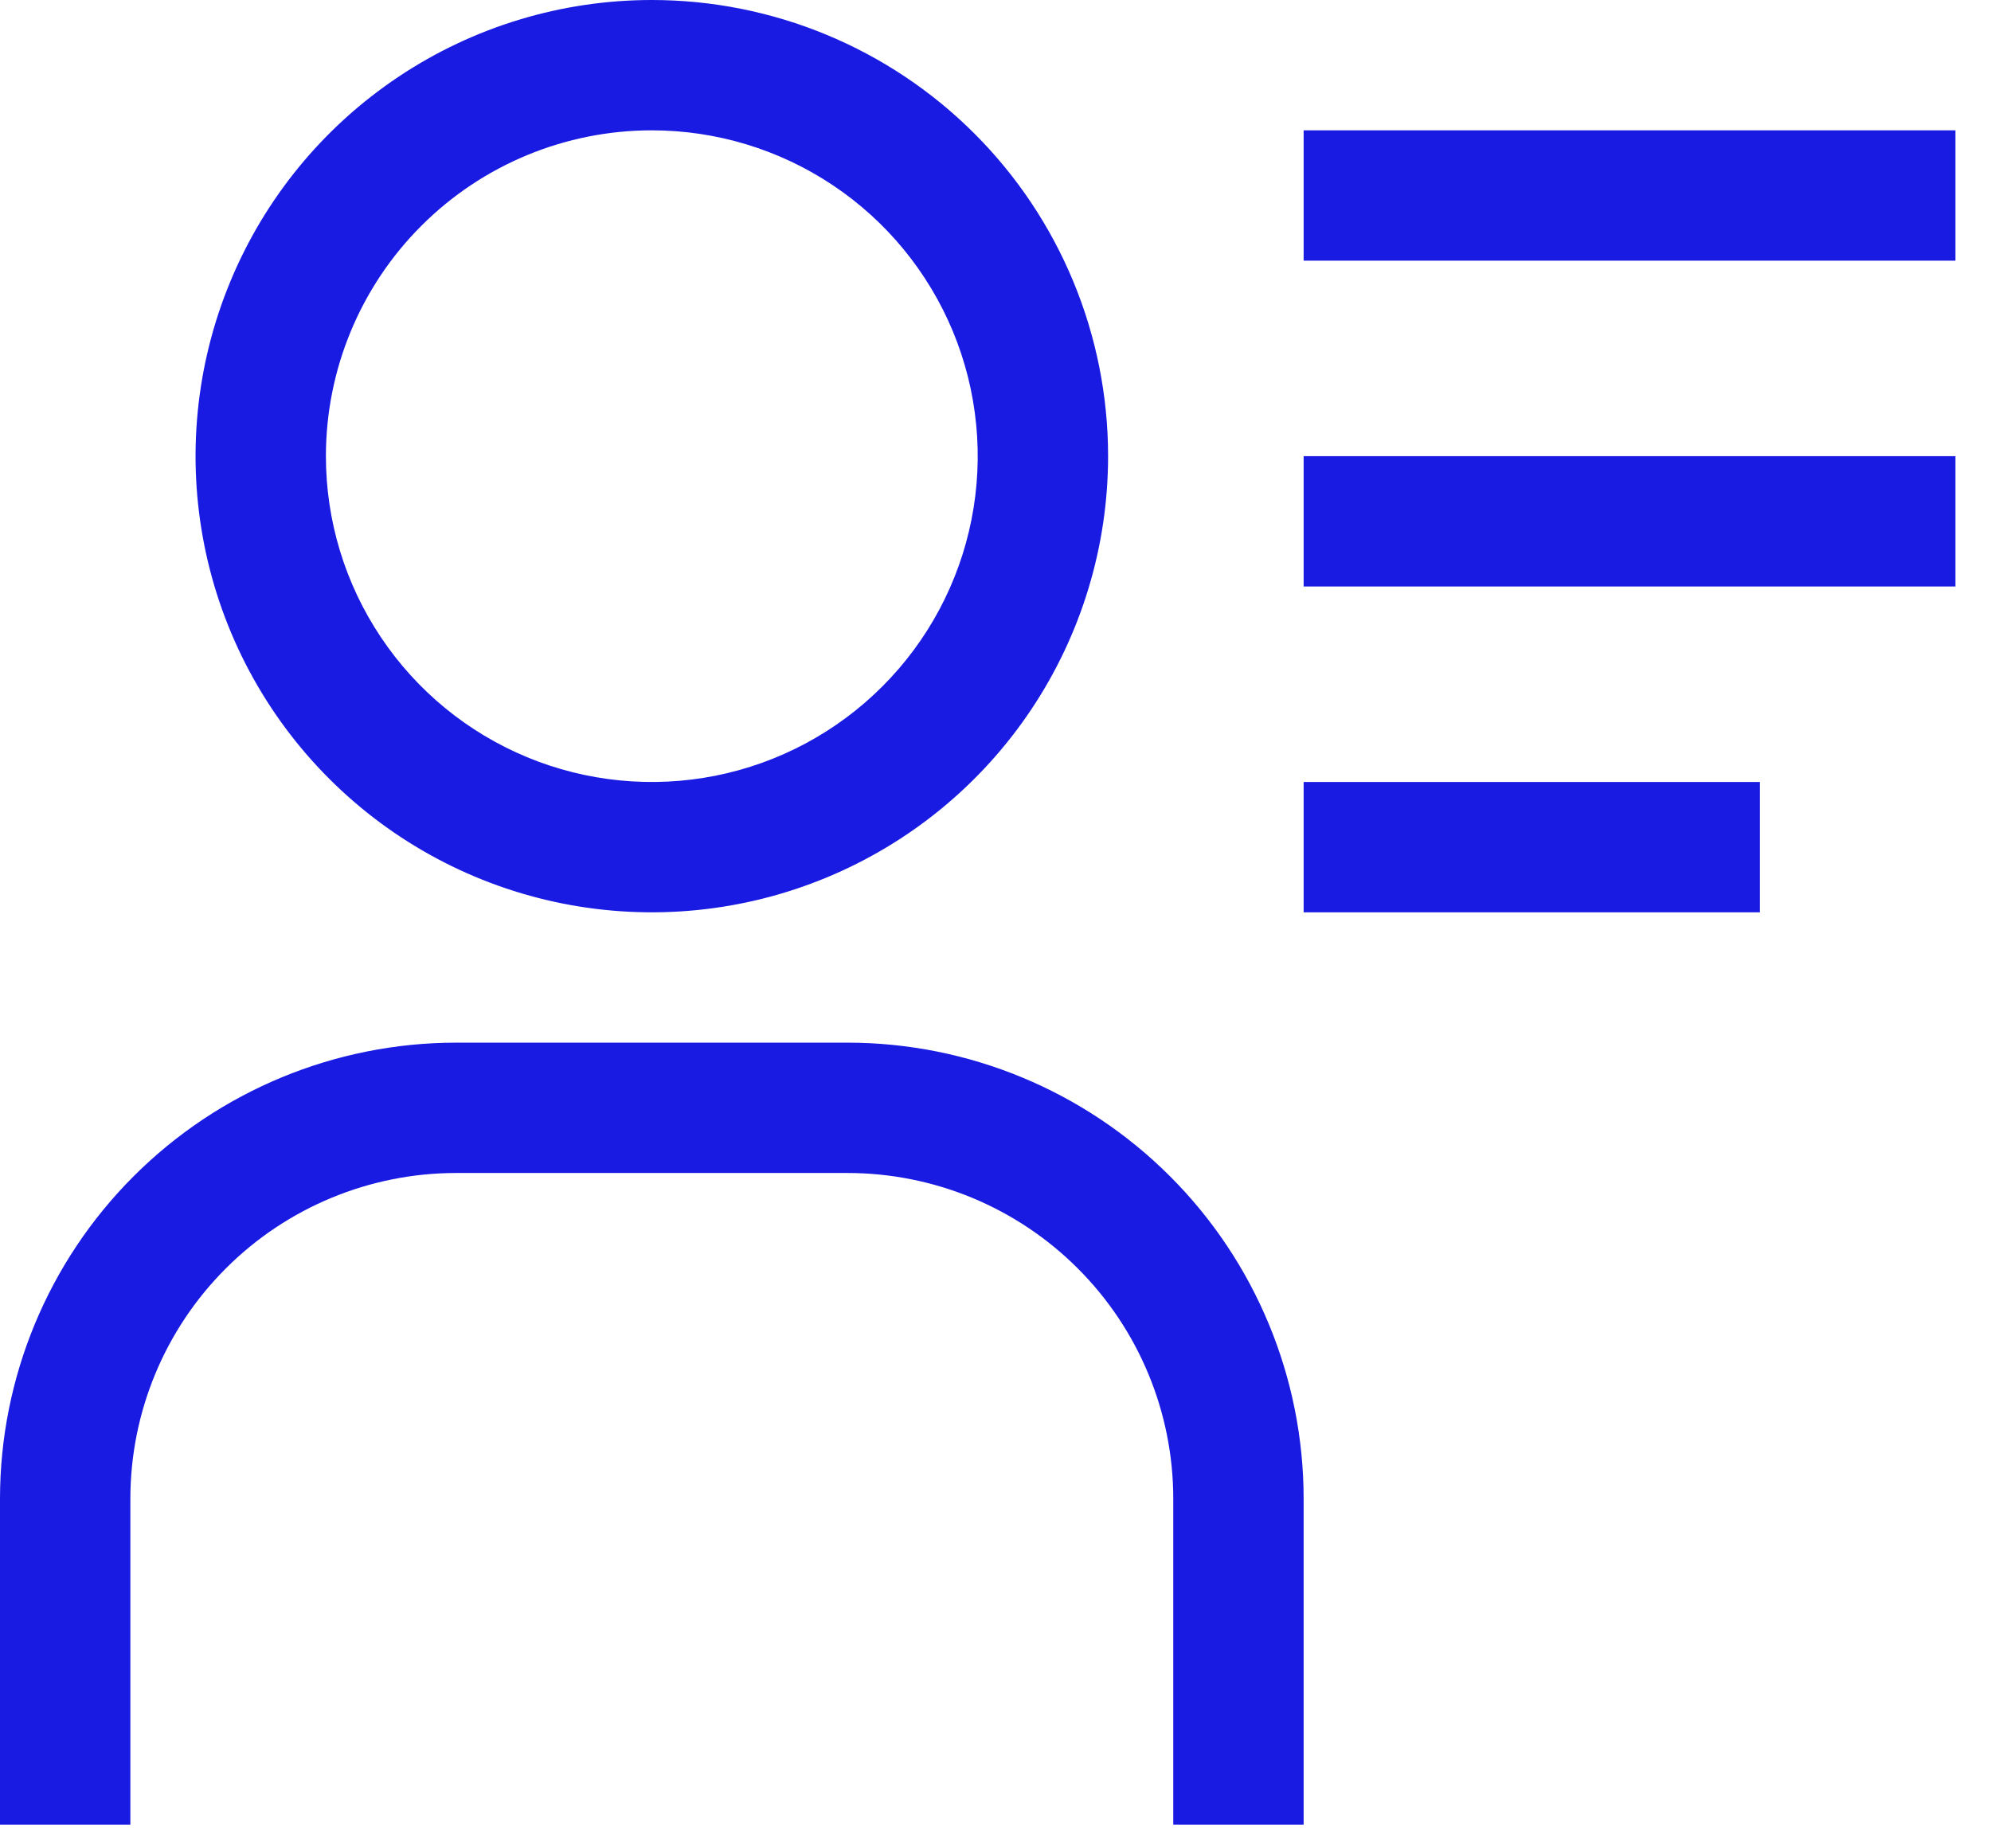
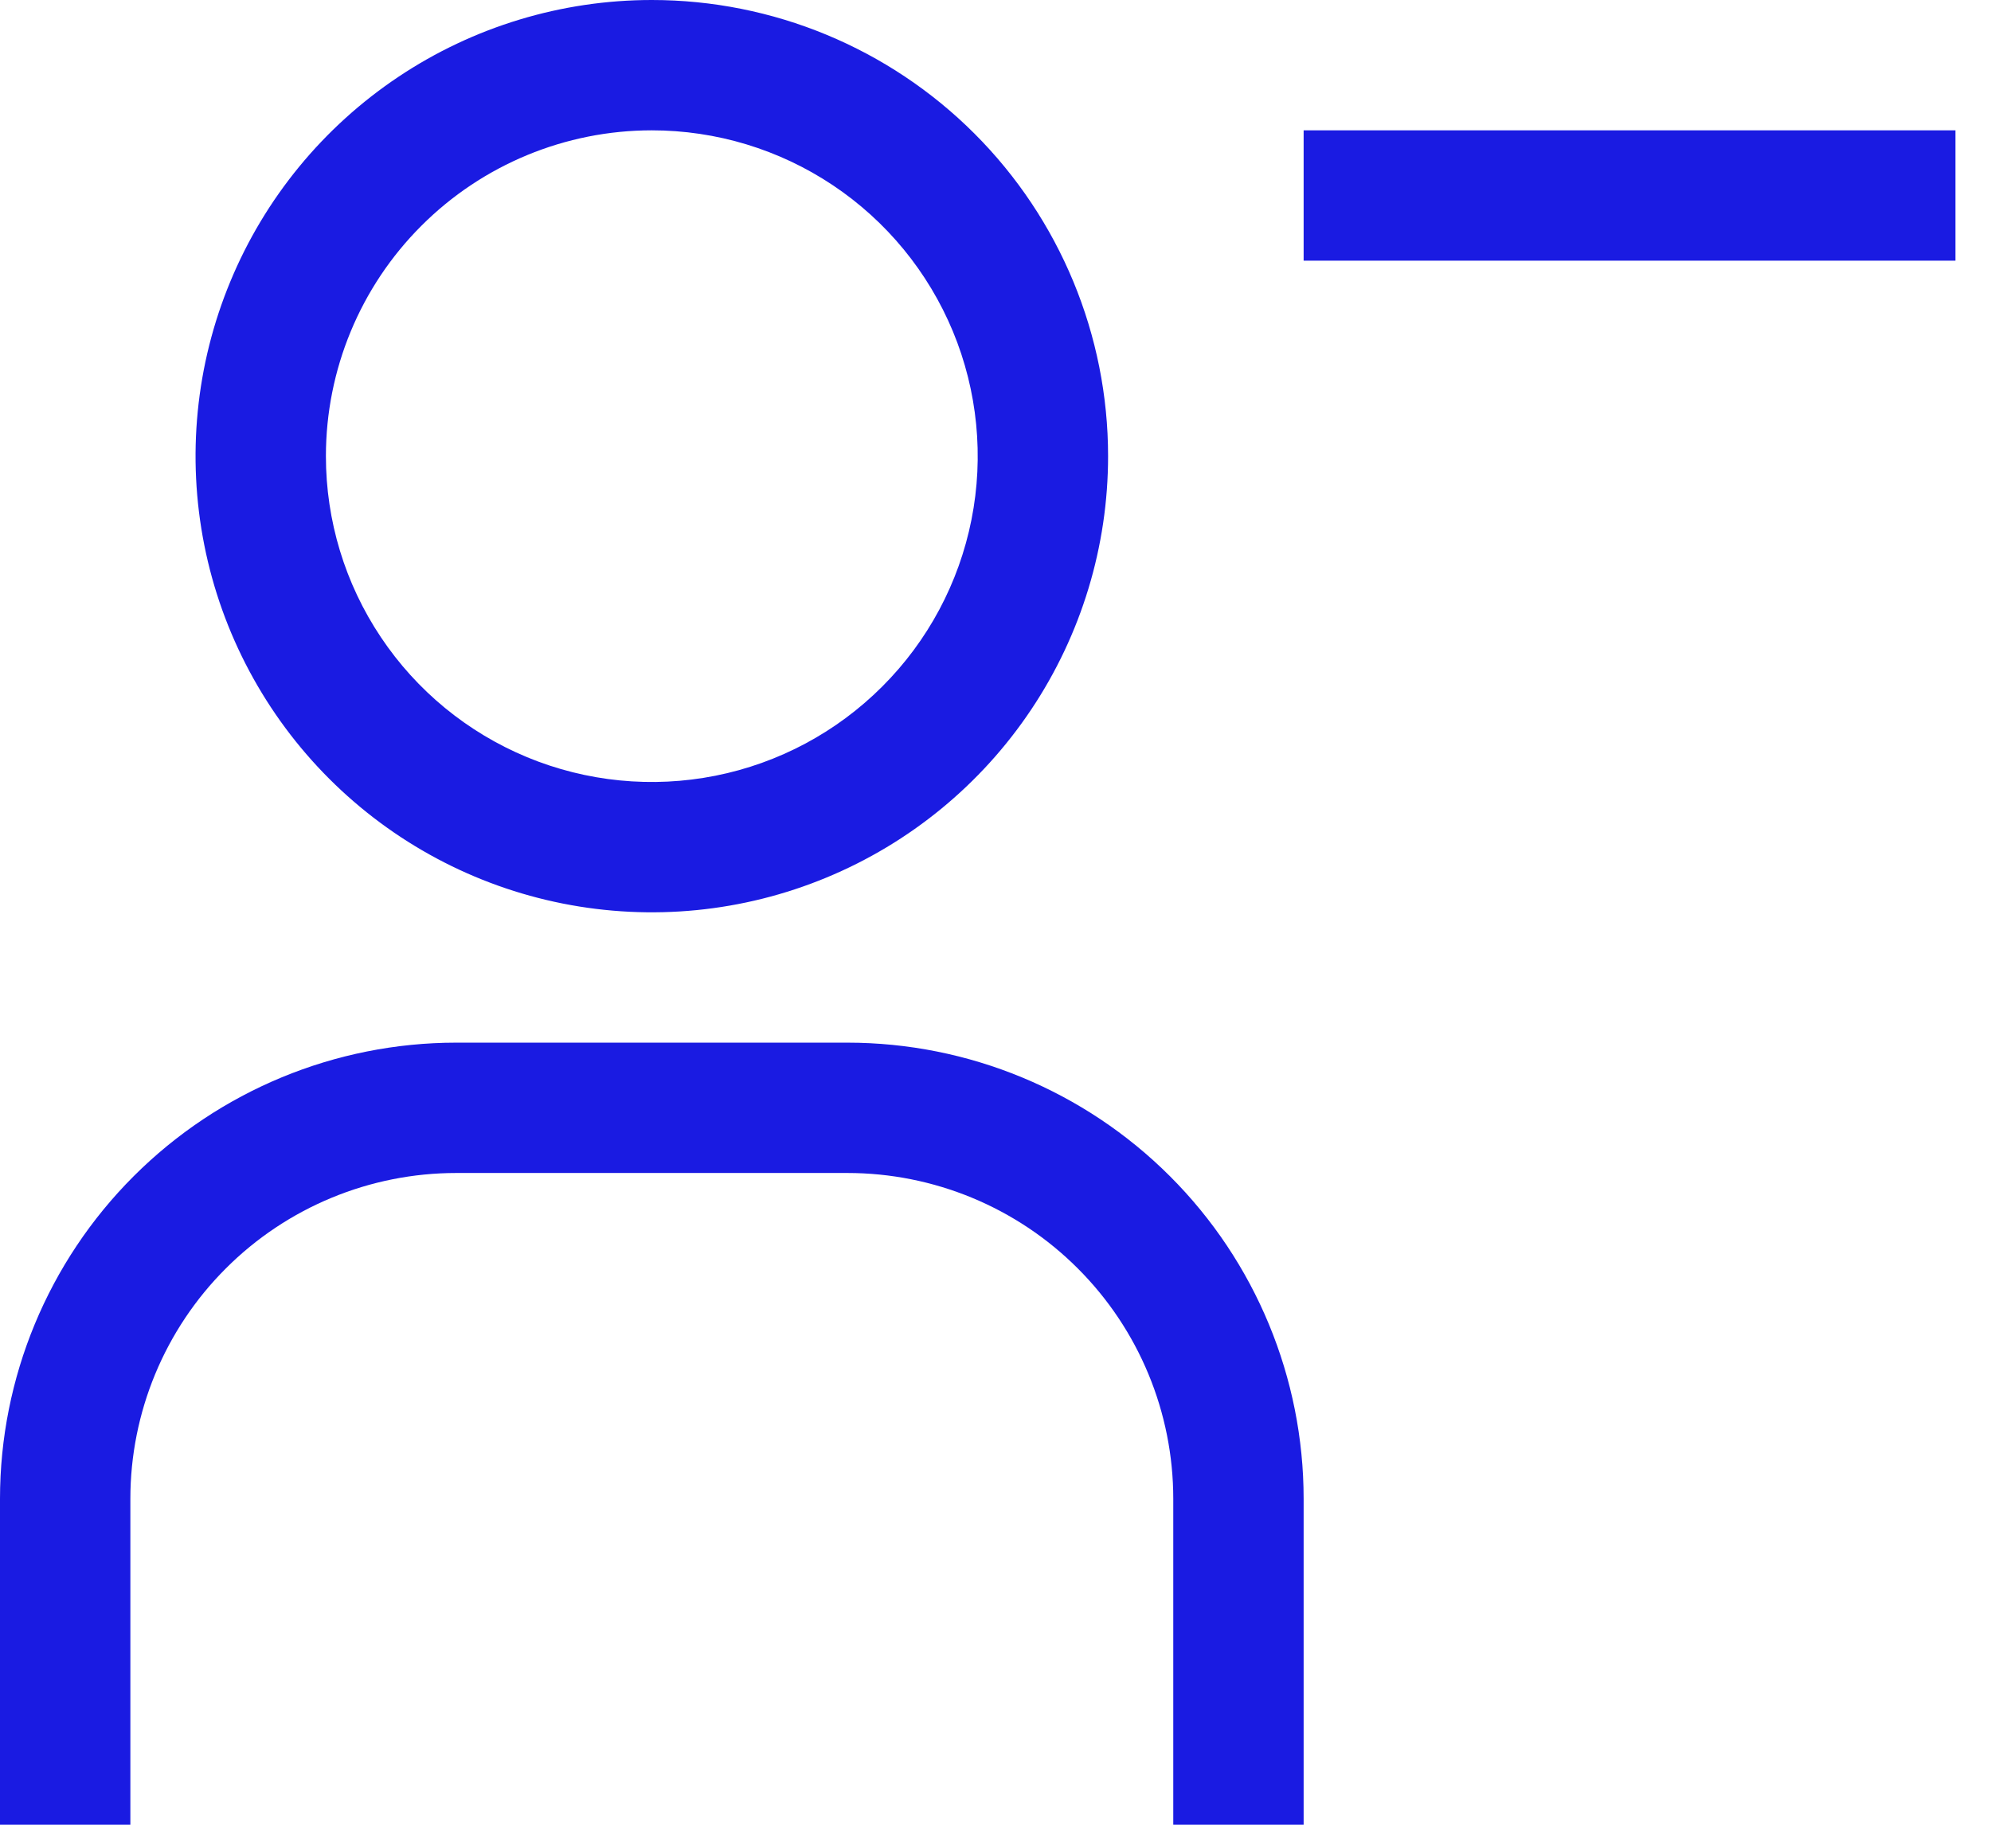
<svg xmlns="http://www.w3.org/2000/svg" width="42" height="39" viewBox="0 0 42 39" fill="none">
  <path d="M13.75 2.75C15.11 2.75 16.439 3.153 17.57 3.909C18.7 4.664 19.581 5.738 20.102 6.994C20.622 8.25 20.758 9.633 20.493 10.966C20.228 12.3 19.573 13.525 18.611 14.486C17.65 15.448 16.425 16.103 15.091 16.368C13.758 16.633 12.375 16.497 11.119 15.977C9.863 15.456 8.789 14.575 8.034 13.444C7.278 12.314 6.875 10.985 6.875 9.625C6.875 7.802 7.599 6.053 8.889 4.764C10.178 3.474 11.927 2.75 13.75 2.75ZM13.75 0C11.846 0 9.985 0.564 8.403 1.622C6.82 2.68 5.586 4.183 4.858 5.942C4.129 7.7 3.939 9.636 4.31 11.503C4.681 13.37 5.598 15.085 6.944 16.431C8.29 17.777 10.005 18.694 11.872 19.065C13.739 19.436 15.675 19.246 17.433 18.517C19.192 17.789 20.695 16.555 21.753 14.972C22.811 13.389 23.375 11.529 23.375 9.625C23.375 7.072 22.361 4.624 20.556 2.819C18.751 1.014 16.303 0 13.75 0Z" fill="#1A1BE2" />
  <path d="M27.5 38.5H24.75V31.625C24.75 29.802 24.026 28.053 22.736 26.764C21.447 25.474 19.698 24.75 17.875 24.75H9.625C7.802 24.75 6.053 25.474 4.764 26.764C3.474 28.053 2.75 29.802 2.75 31.625V38.5H0V31.625C0 29.072 1.014 26.624 2.819 24.819C4.624 23.014 7.072 22 9.625 22H17.875C20.428 22 22.876 23.014 24.681 24.819C26.486 26.624 27.5 29.072 27.5 31.625V38.5Z" fill="#1A1BE2" />
  <path d="M27.5 2.75H41.25V5.5H27.5V2.75Z" fill="#1A1BE2" />
-   <path d="M27.5 9.625H41.25V12.375H27.5V9.625Z" fill="#1A1BE2" />
-   <path d="M27.5 16.5H37.125V19.25H27.5V16.5Z" fill="#1A1BE2" />
</svg>